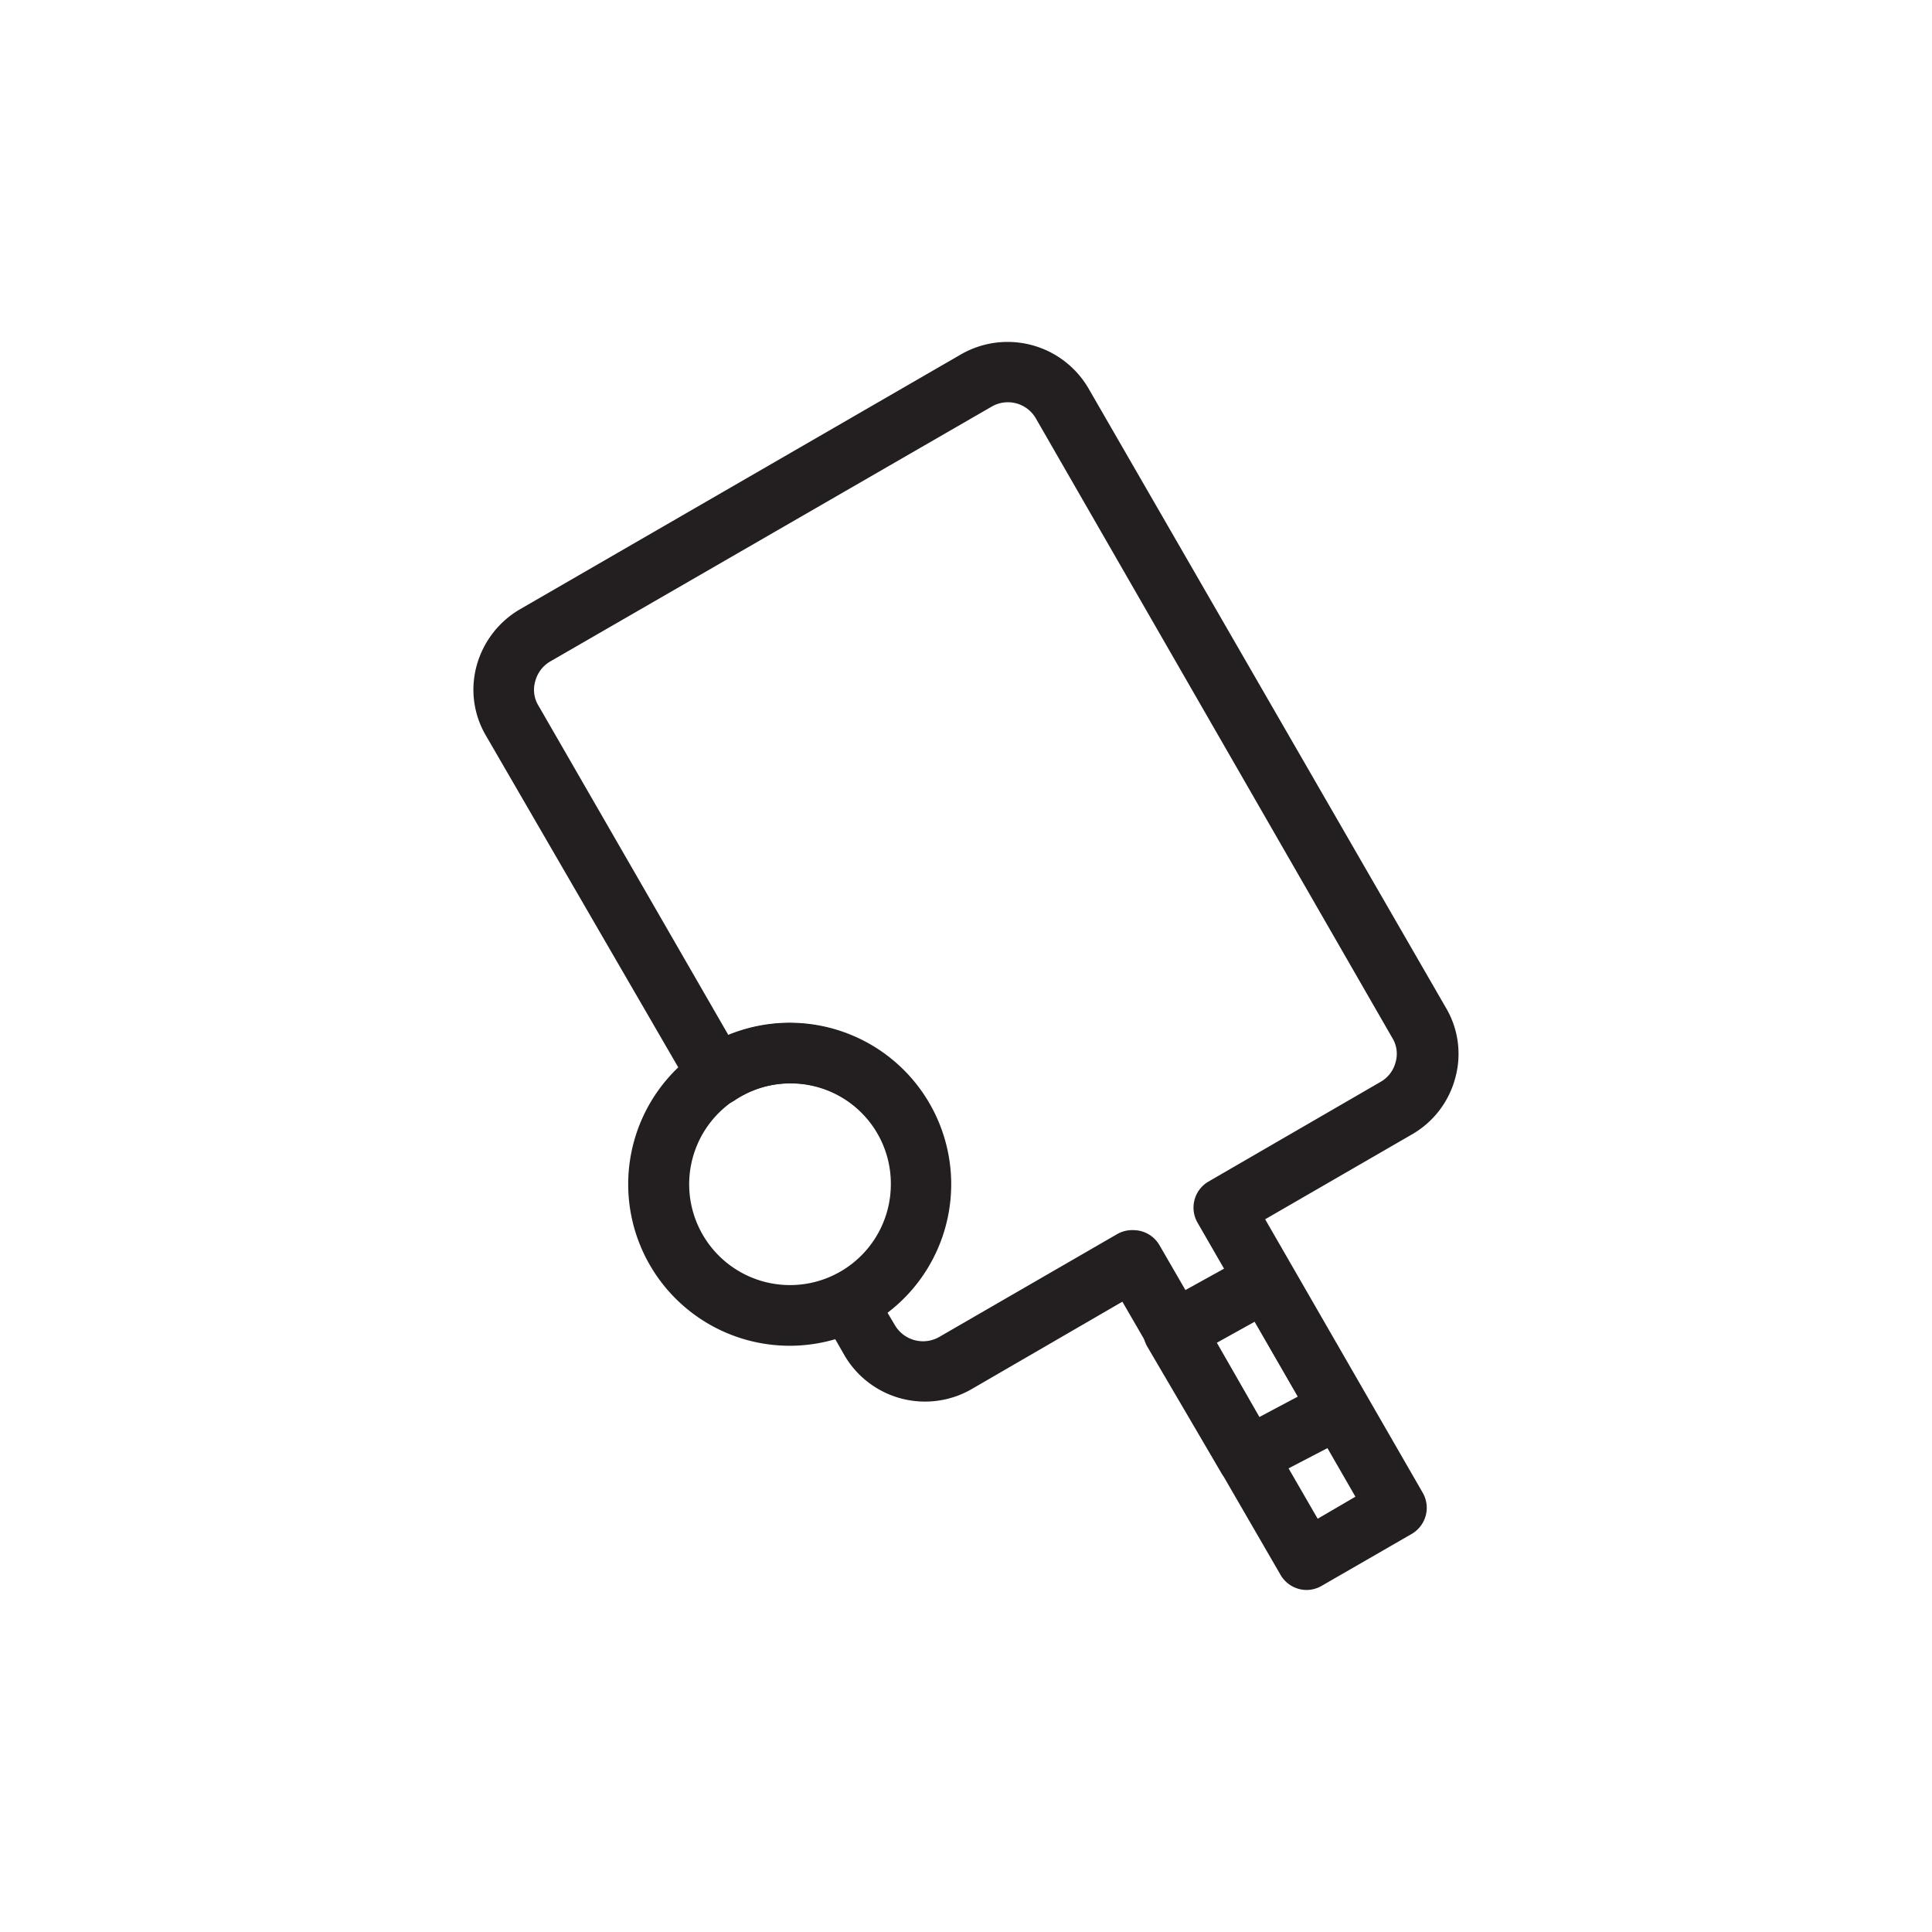
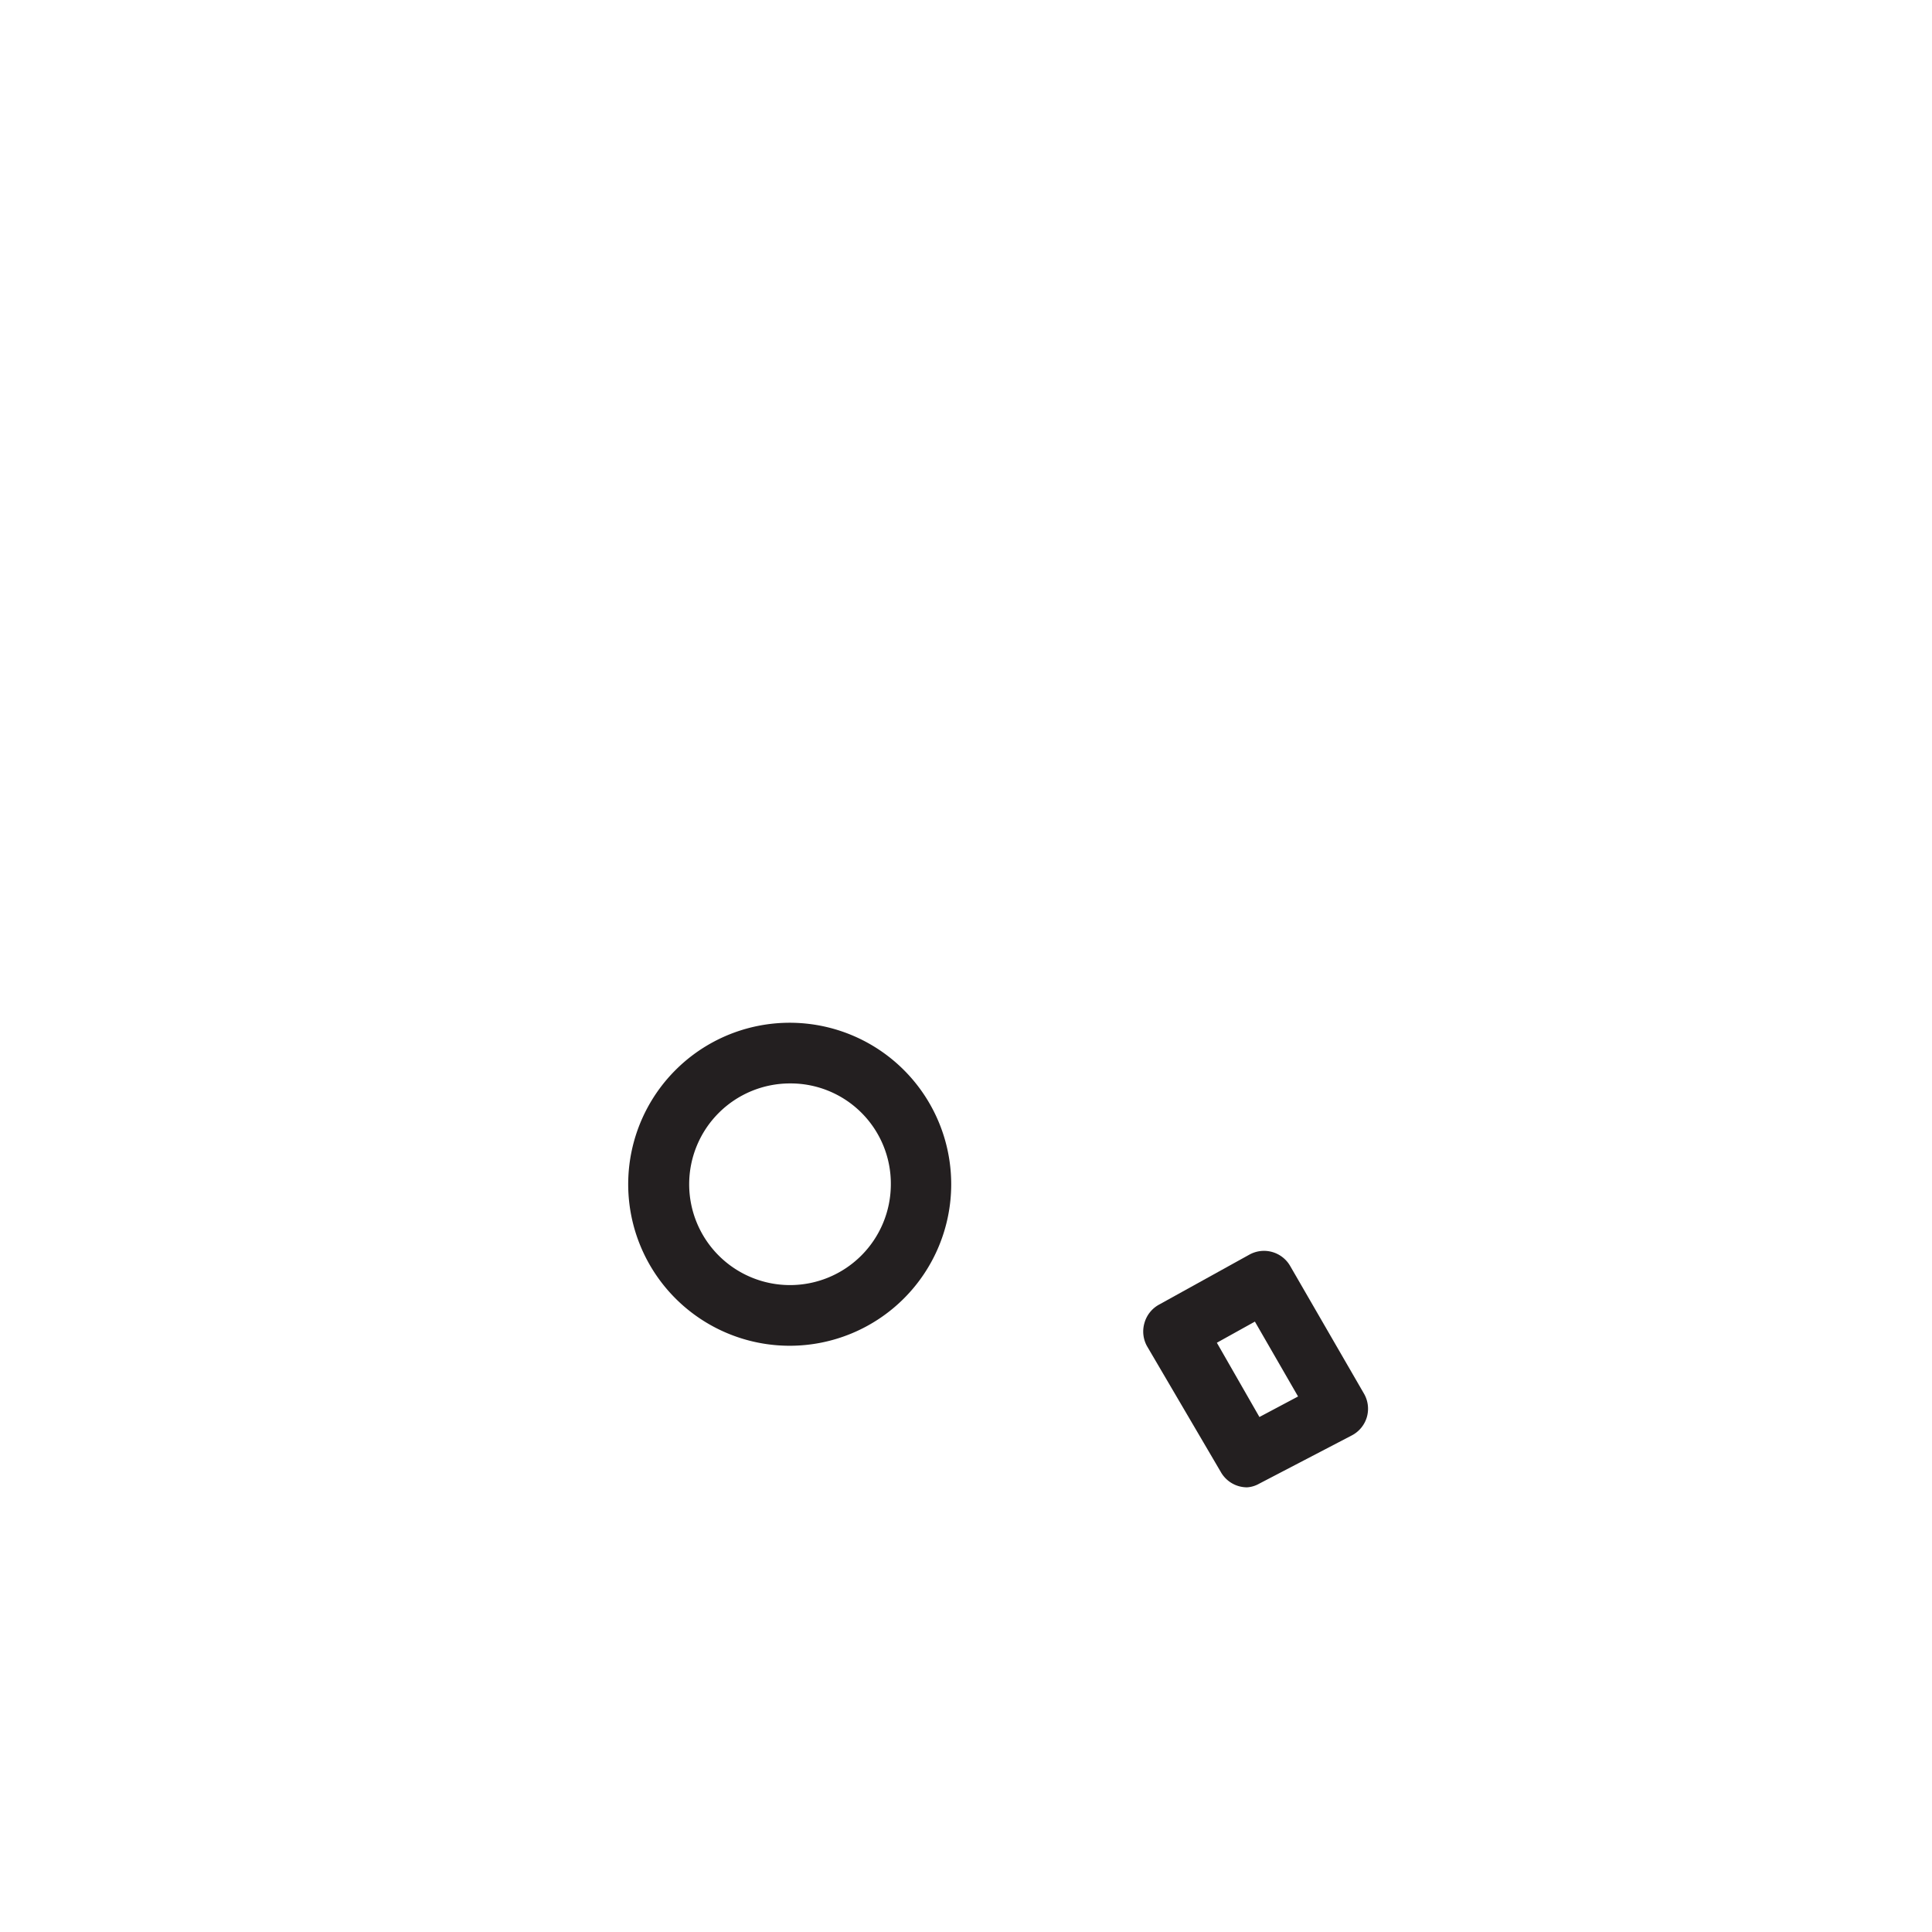
<svg xmlns="http://www.w3.org/2000/svg" width="800px" height="800px" viewBox="0 0 64 64" data-name="Layer 1" id="Layer_1">
  <defs>
    <style>.cls-1{fill:#231f20;}</style>
  </defs>
  <title />
-   <path class="cls-1" d="M43.29,52.67a1,1,0,0,1-.87-.5l-5.24-9.05-5,2.9a3.09,3.09,0,0,1-4.21-1.13l-.72-1.26a1,1,0,0,1-.09-.79,1,1,0,0,1,.51-.61,3.29,3.29,0,0,0,1.87-3,3.34,3.34,0,0,0-5.2-2.78,1,1,0,0,1-.79.14,1,1,0,0,1-.64-.47L16.11,24.39a3,3,0,0,1-.32-2.34,3.11,3.11,0,0,1,1.44-1.87l14.62-8.45a3.1,3.1,0,0,1,4.21,1.14l11.83,20.5a3,3,0,0,1,.32,2.33,3.06,3.06,0,0,1-1.44,1.88l-4.86,2.81,5.22,9.06a1,1,0,0,1-.36,1.36l-3,1.73A1,1,0,0,1,43.29,52.67ZM37.55,40.75a1,1,0,0,1,.86.5l5.24,9.06,1.25-.73-5.22-9.06A1,1,0,0,1,40,39.16l5.73-3.32h0a1.05,1.05,0,0,0,.5-.65,1,1,0,0,0-.11-.81L34.32,13.87a1.07,1.07,0,0,0-1.47-.4L18.23,21.91a1.07,1.07,0,0,0-.5.66,1,1,0,0,0,.11.81l6.29,10.91a5.49,5.49,0,0,1,2-.4,5.35,5.35,0,0,1,5.34,5.35,5.28,5.28,0,0,1-2.08,4.23l.25.42a1.08,1.08,0,0,0,1.47.4l5.9-3.41A1,1,0,0,1,37.55,40.75Z" />
  <path class="cls-1" d="M41.31,49.27a1,1,0,0,1-.87-.51L38,44.6a1,1,0,0,1-.09-.77,1,1,0,0,1,.48-.61l3-1.66a1,1,0,0,1,1.35.38l2.44,4.22a1,1,0,0,1,.1.78,1,1,0,0,1-.5.61l-3.07,1.6A.93.93,0,0,1,41.31,49.27Zm-1-4.79,1.41,2.46L43,46.26l-1.43-2.48Z" />
  <path class="cls-1" d="M26.17,44.58a5.35,5.35,0,1,1,5.34-5.34,5.35,5.35,0,0,1-5.34,5.34Zm0-8.69a3.34,3.34,0,1,0,3.34,3.35A3.32,3.32,0,0,0,26.17,35.89Z" />
</svg>